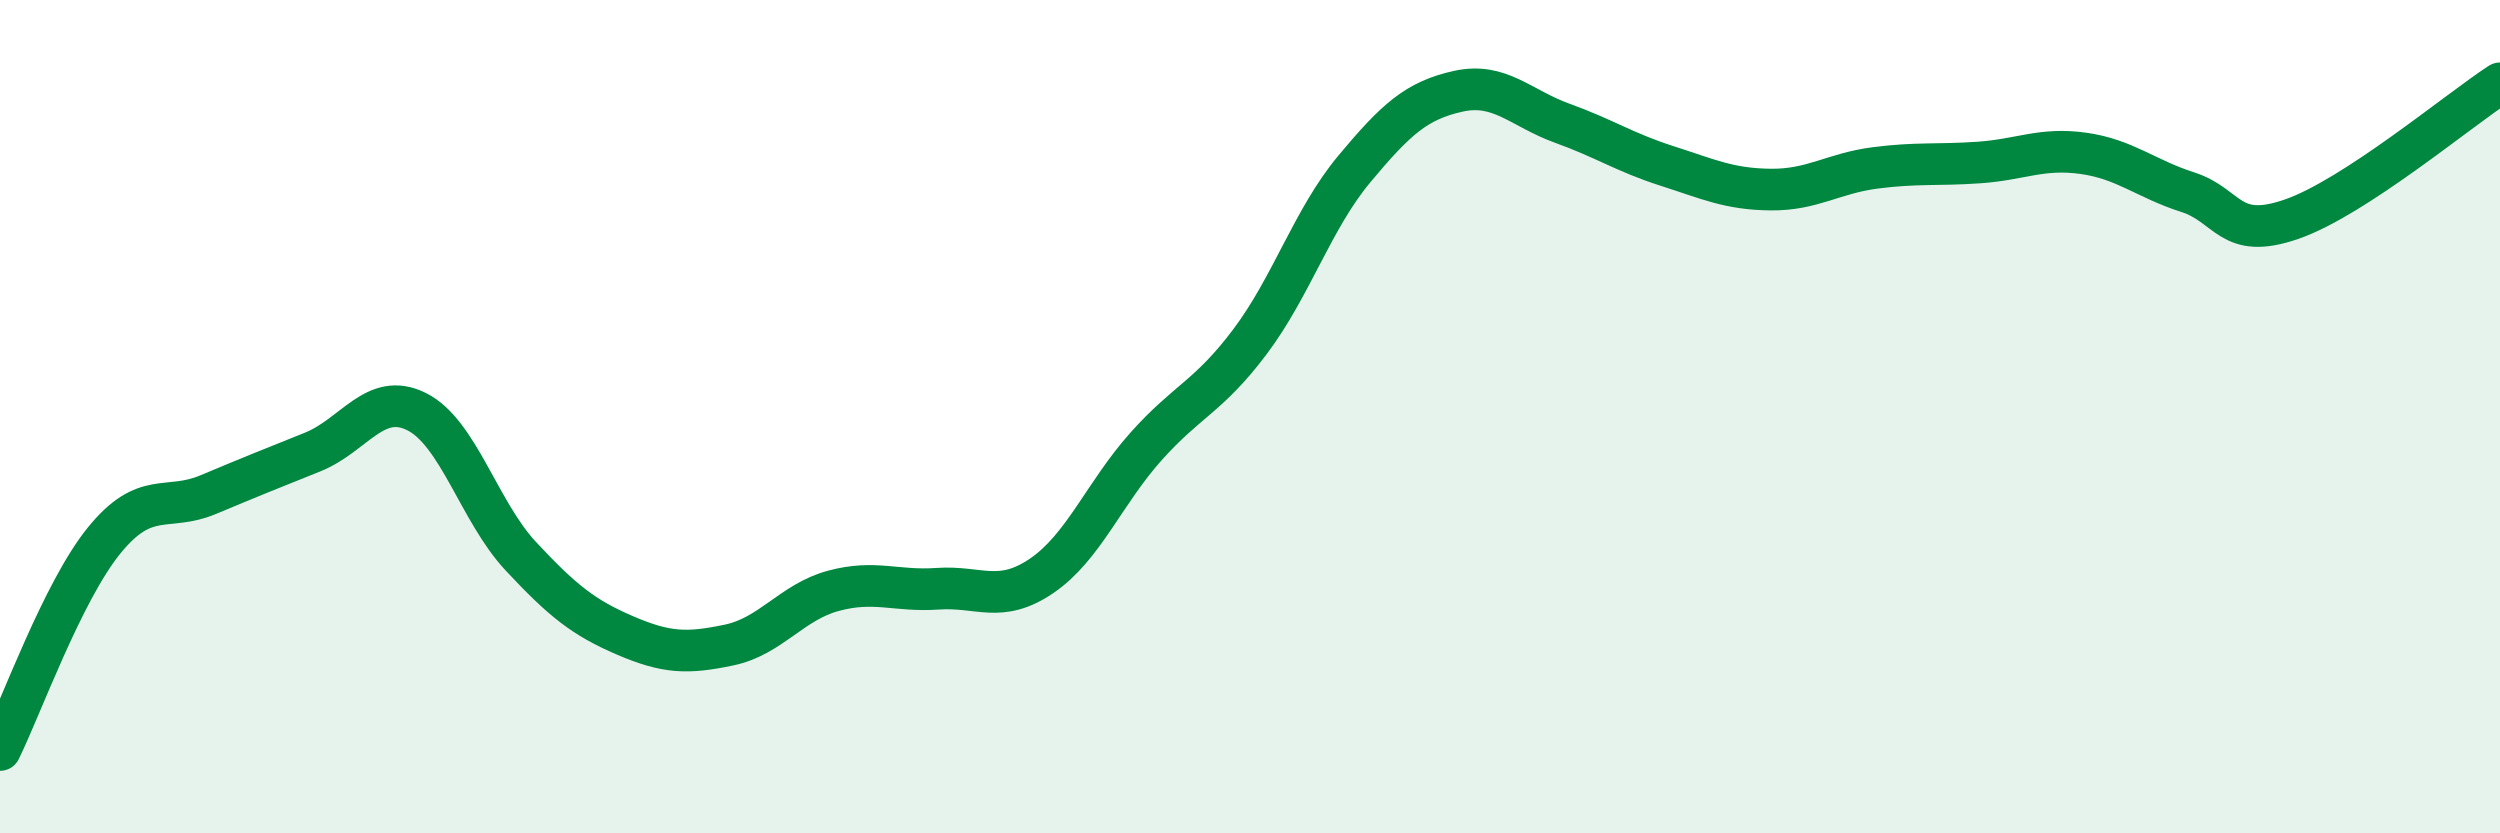
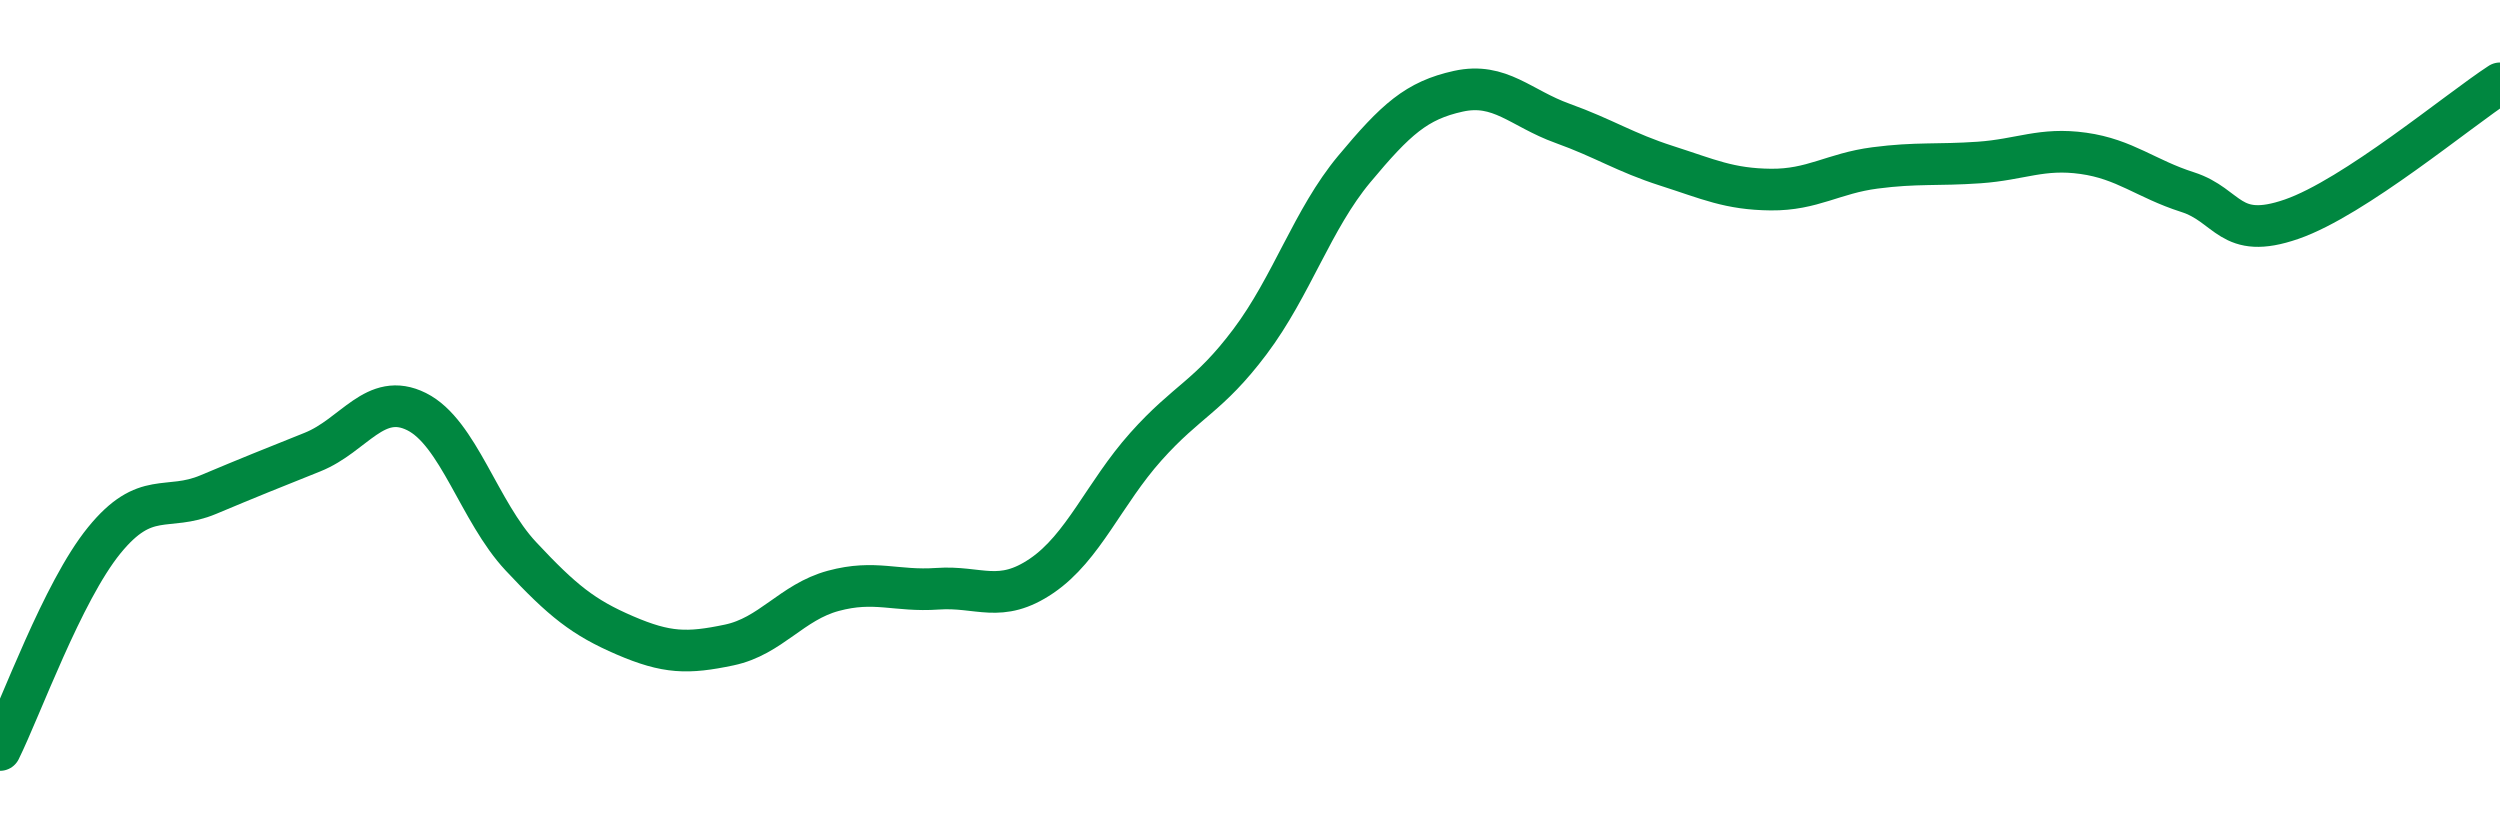
<svg xmlns="http://www.w3.org/2000/svg" width="60" height="20" viewBox="0 0 60 20">
-   <path d="M 0,18 C 0.5,16.99 1.5,14.2 2.5,12.97 C 3.5,11.74 4,12.29 5,11.87 C 6,11.45 6.5,11.25 7.5,10.85 C 8.5,10.45 9,9.38 10,9.88 C 11,10.38 11.5,12.28 12.5,13.35 C 13.5,14.42 14,14.82 15,15.25 C 16,15.68 16.5,15.69 17.5,15.48 C 18.5,15.27 19,14.45 20,14.18 C 21,13.91 21.5,14.2 22.5,14.13 C 23.5,14.06 24,14.5 25,13.82 C 26,13.14 26.5,11.84 27.5,10.72 C 28.5,9.6 29,9.53 30,8.2 C 31,6.87 31.5,5.26 32.5,4.06 C 33.5,2.86 34,2.41 35,2.19 C 36,1.97 36.5,2.6 37.5,2.96 C 38.5,3.32 39,3.66 40,3.98 C 41,4.3 41.5,4.54 42.5,4.55 C 43.5,4.56 44,4.16 45,4.03 C 46,3.9 46.5,3.97 47.5,3.9 C 48.5,3.83 49,3.54 50,3.68 C 51,3.82 51.5,4.29 52.5,4.61 C 53.5,4.93 53.5,5.78 55,5.26 C 56.5,4.74 59,2.65 60,2L60 20L0 20Z" fill="#008740" opacity="0.1" stroke-linecap="round" stroke-linejoin="round" />
  <path d="M 0,18 C 0.5,16.99 1.5,14.2 2.5,12.97 C 3.5,11.74 4,12.29 5,11.87 C 6,11.45 6.5,11.25 7.5,10.85 C 8.5,10.45 9,9.38 10,9.88 C 11,10.38 11.5,12.28 12.5,13.35 C 13.5,14.42 14,14.82 15,15.25 C 16,15.68 16.5,15.69 17.5,15.48 C 18.5,15.27 19,14.45 20,14.18 C 21,13.91 21.5,14.2 22.5,14.13 C 23.5,14.06 24,14.5 25,13.82 C 26,13.14 26.5,11.84 27.5,10.72 C 28.5,9.6 29,9.53 30,8.2 C 31,6.87 31.5,5.26 32.5,4.06 C 33.5,2.86 34,2.41 35,2.19 C 36,1.97 36.5,2.6 37.5,2.96 C 38.5,3.32 39,3.66 40,3.98 C 41,4.3 41.5,4.54 42.5,4.55 C 43.5,4.56 44,4.16 45,4.03 C 46,3.9 46.5,3.97 47.5,3.9 C 48.5,3.83 49,3.54 50,3.68 C 51,3.82 51.5,4.29 52.5,4.61 C 53.5,4.93 53.5,5.78 55,5.26 C 56.5,4.74 59,2.65 60,2" stroke="#008740" stroke-width="1" fill="none" stroke-linecap="round" stroke-linejoin="round" />
</svg>